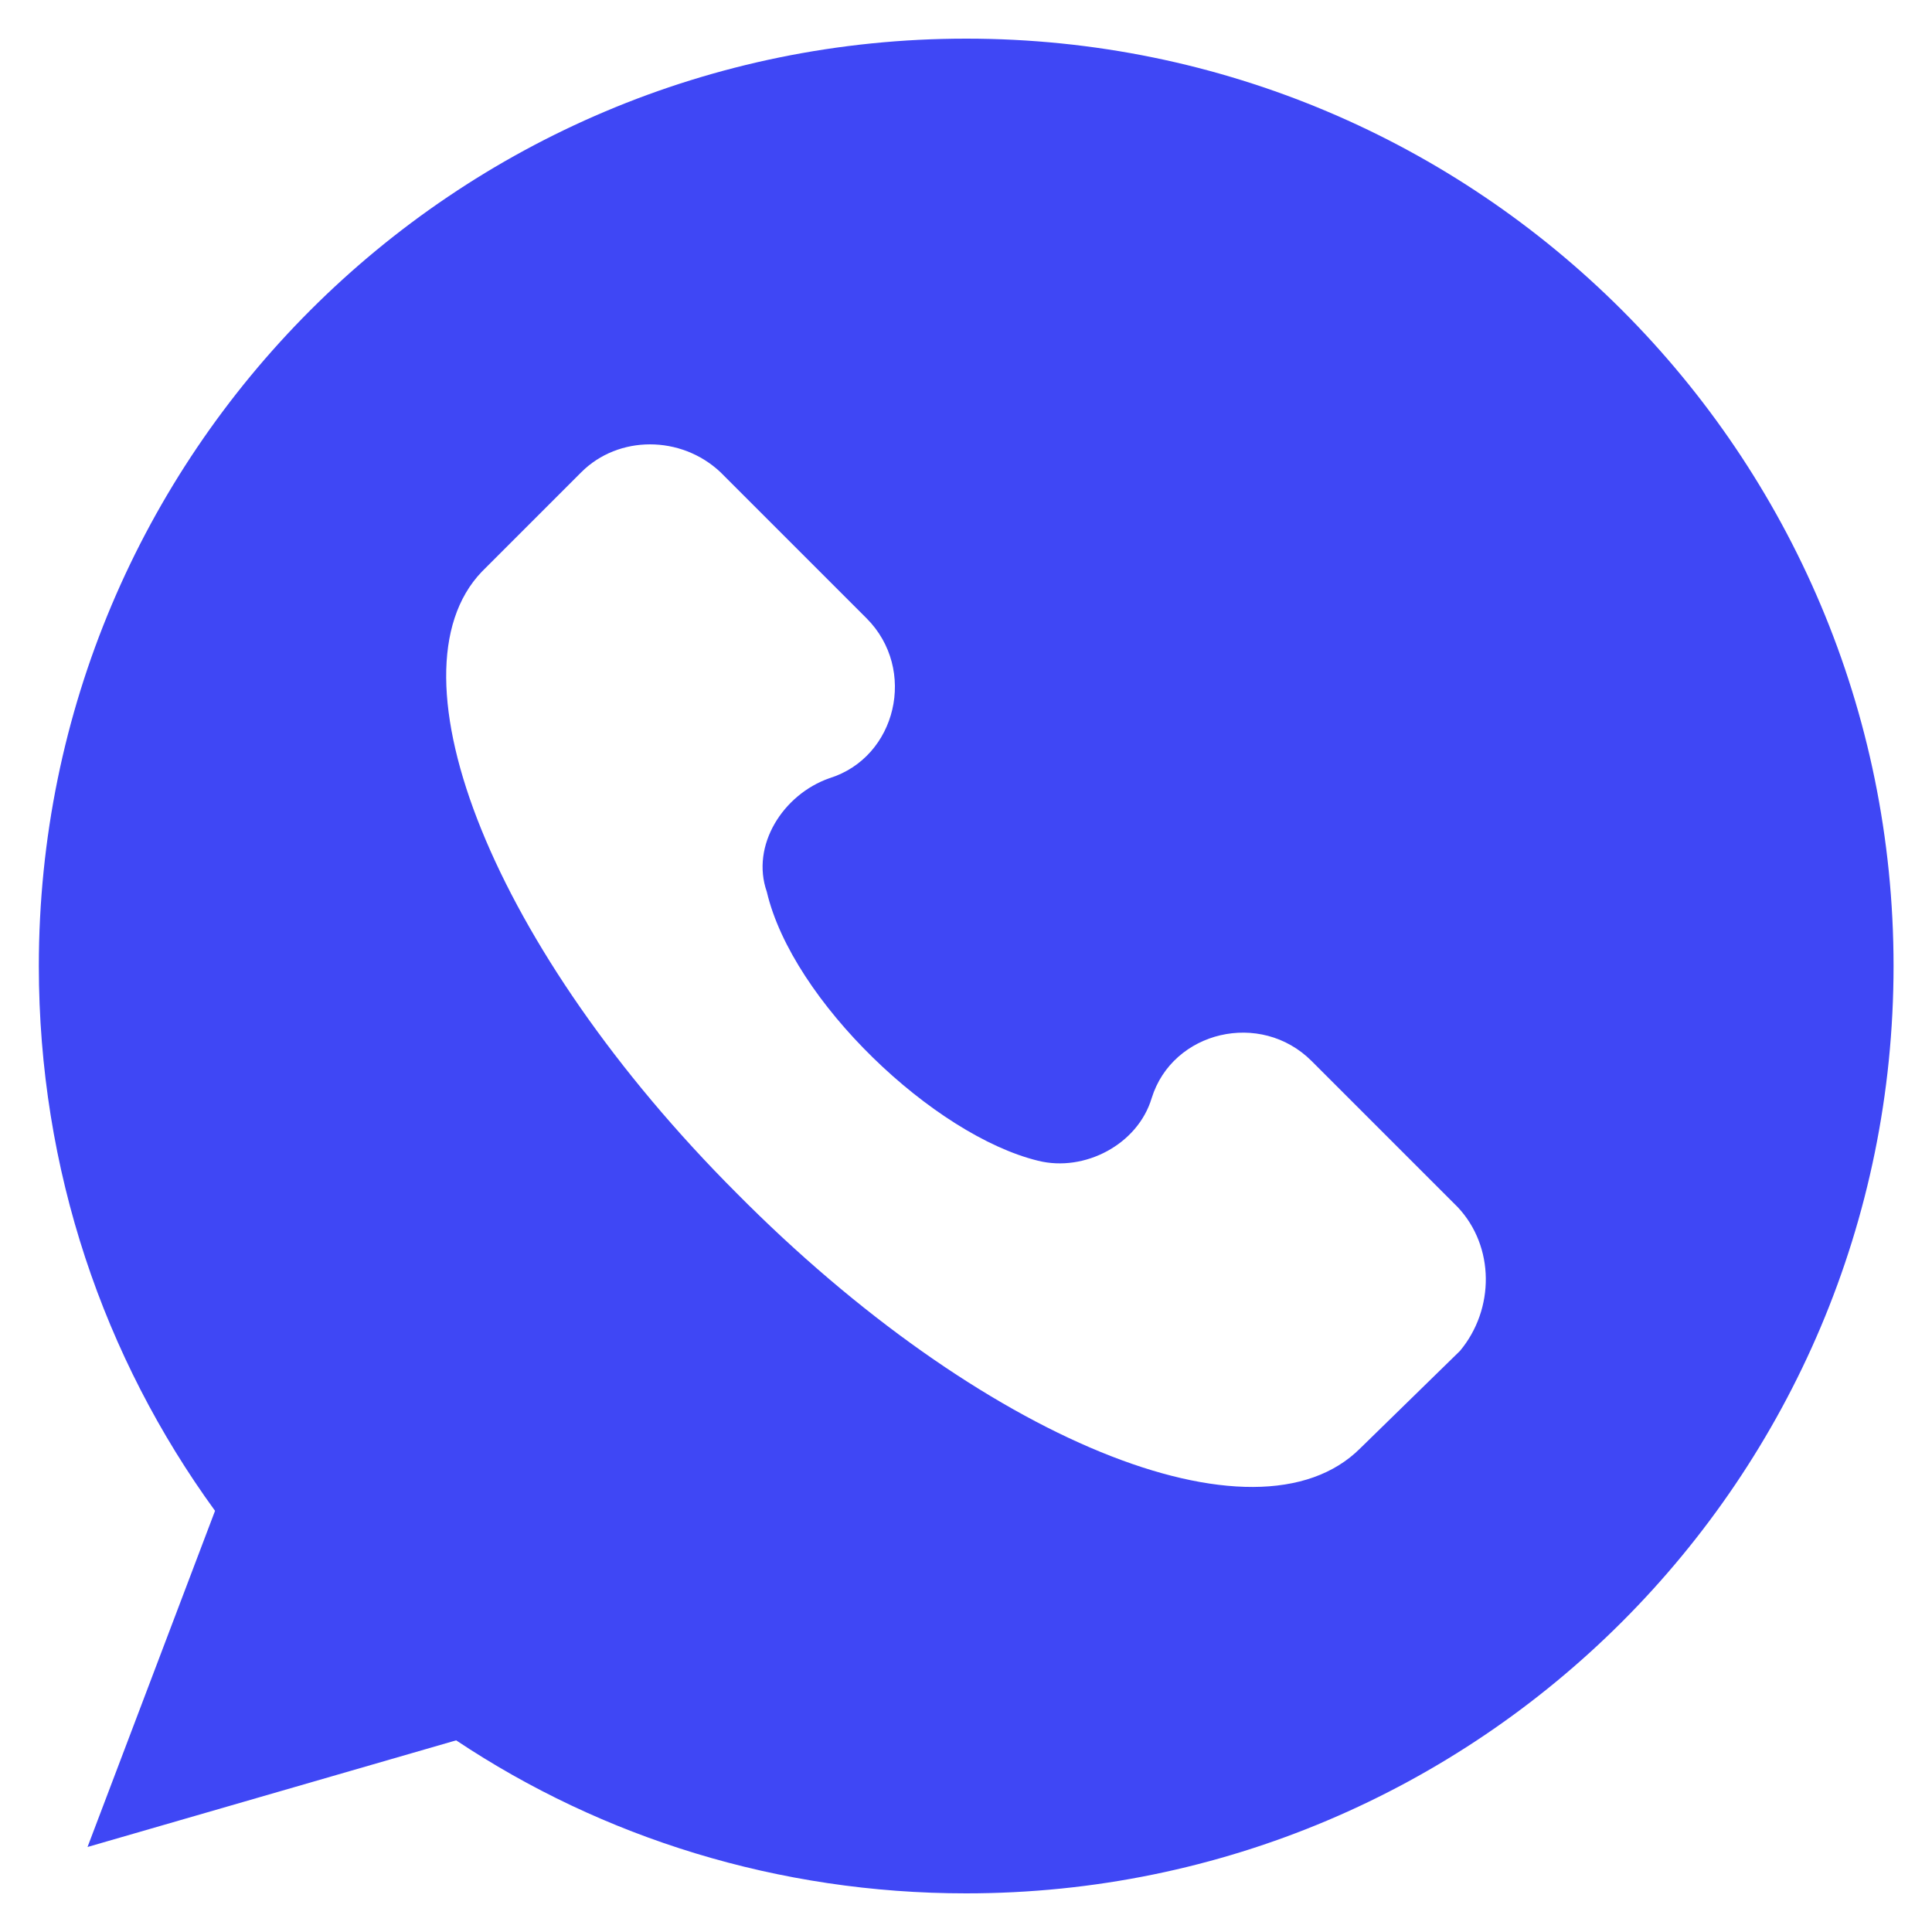
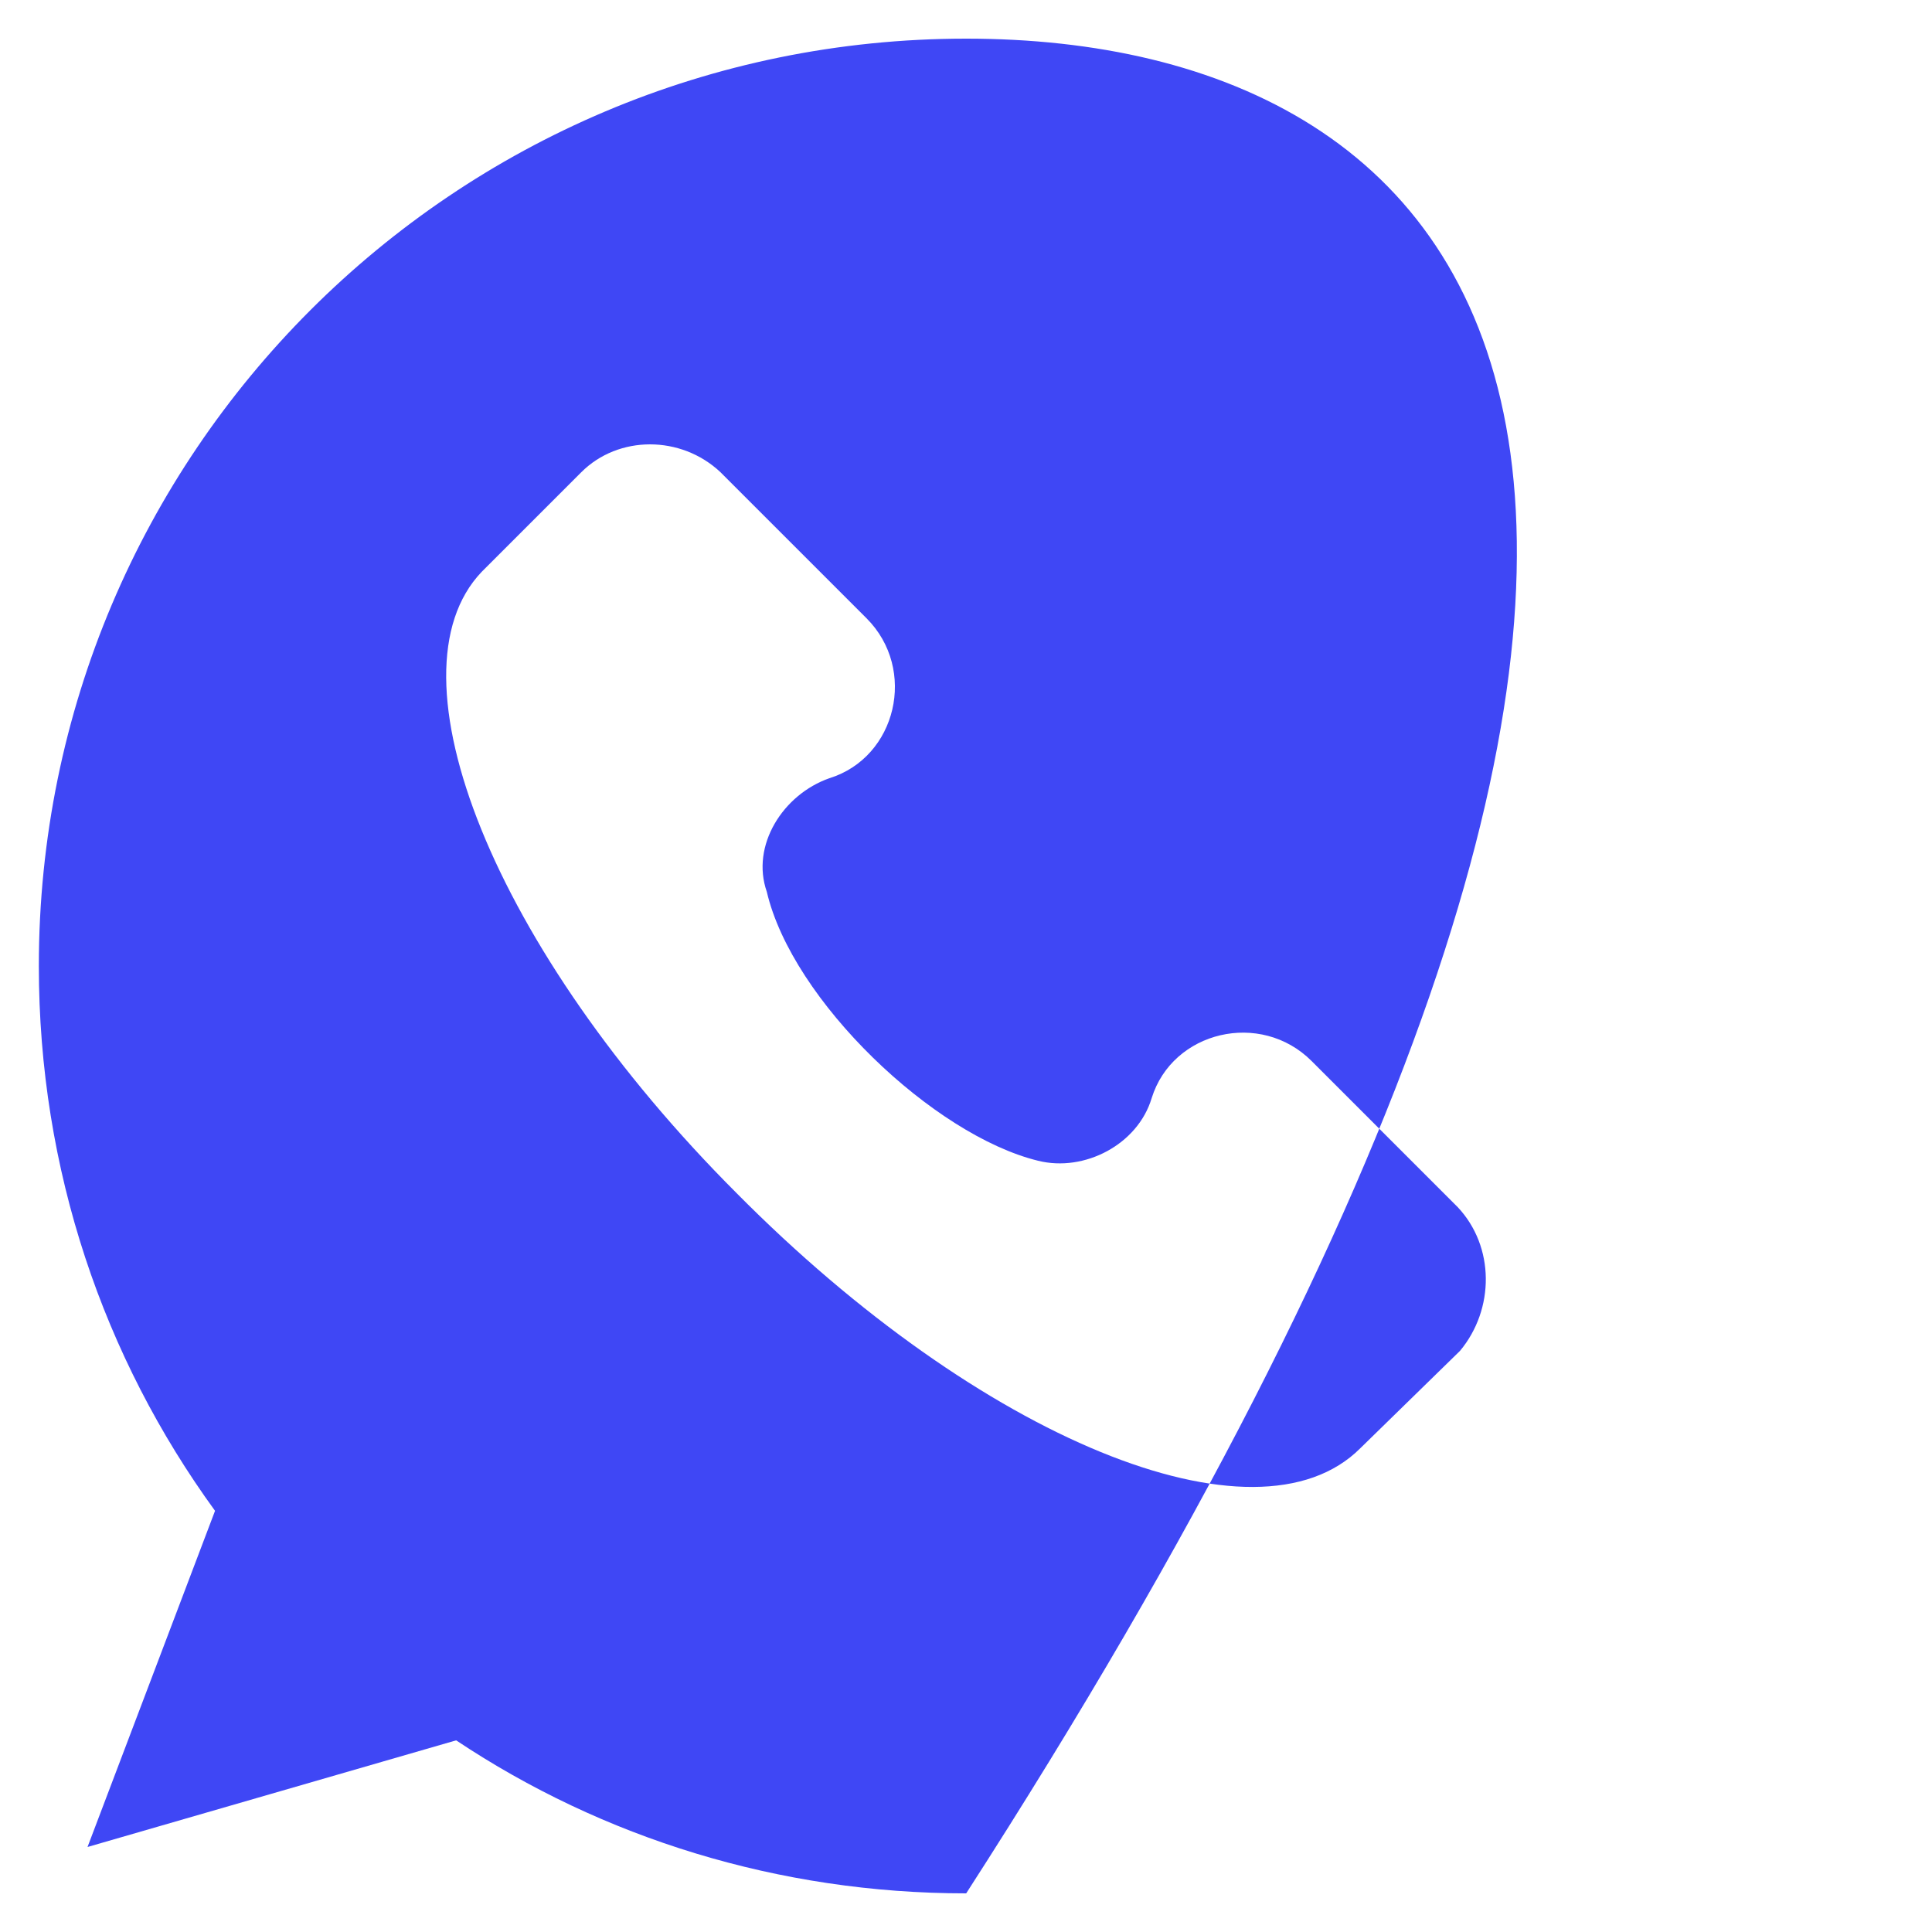
<svg xmlns="http://www.w3.org/2000/svg" width="20" height="20" viewBox="0 0 20 20" fill="none">
-   <path d="M10.002 0.4C4.698 0.4 0.402 4.696 0.402 10C0.402 12.112 1.074 14.056 2.226 15.64L0.906 19.12L4.722 18.016C6.234 19.024 8.058 19.6 10.002 19.6C15.306 19.6 19.602 15.304 19.602 10C19.602 4.696 15.306 0.4 10.002 0.4ZM15.114 13.984L14.082 14.992C13.002 16.072 10.146 14.896 7.626 12.352C5.106 9.832 3.978 6.976 4.986 5.92L6.018 4.888C6.402 4.504 7.05 4.504 7.458 4.888L8.97 6.4C9.498 6.928 9.282 7.84 8.586 8.056C8.106 8.224 7.77 8.752 7.938 9.232C8.202 10.36 9.666 11.752 10.746 12.016C11.226 12.136 11.778 11.848 11.922 11.368C12.138 10.672 13.05 10.456 13.578 10.984L15.09 12.496C15.474 12.904 15.474 13.552 15.114 13.984Z" fill="#3F47F5" />
+   <path d="M10.002 0.4C4.698 0.4 0.402 4.696 0.402 10C0.402 12.112 1.074 14.056 2.226 15.64L0.906 19.12L4.722 18.016C6.234 19.024 8.058 19.6 10.002 19.6C19.602 4.696 15.306 0.4 10.002 0.4ZM15.114 13.984L14.082 14.992C13.002 16.072 10.146 14.896 7.626 12.352C5.106 9.832 3.978 6.976 4.986 5.92L6.018 4.888C6.402 4.504 7.05 4.504 7.458 4.888L8.97 6.4C9.498 6.928 9.282 7.84 8.586 8.056C8.106 8.224 7.77 8.752 7.938 9.232C8.202 10.36 9.666 11.752 10.746 12.016C11.226 12.136 11.778 11.848 11.922 11.368C12.138 10.672 13.05 10.456 13.578 10.984L15.09 12.496C15.474 12.904 15.474 13.552 15.114 13.984Z" fill="#3F47F5" />
</svg>